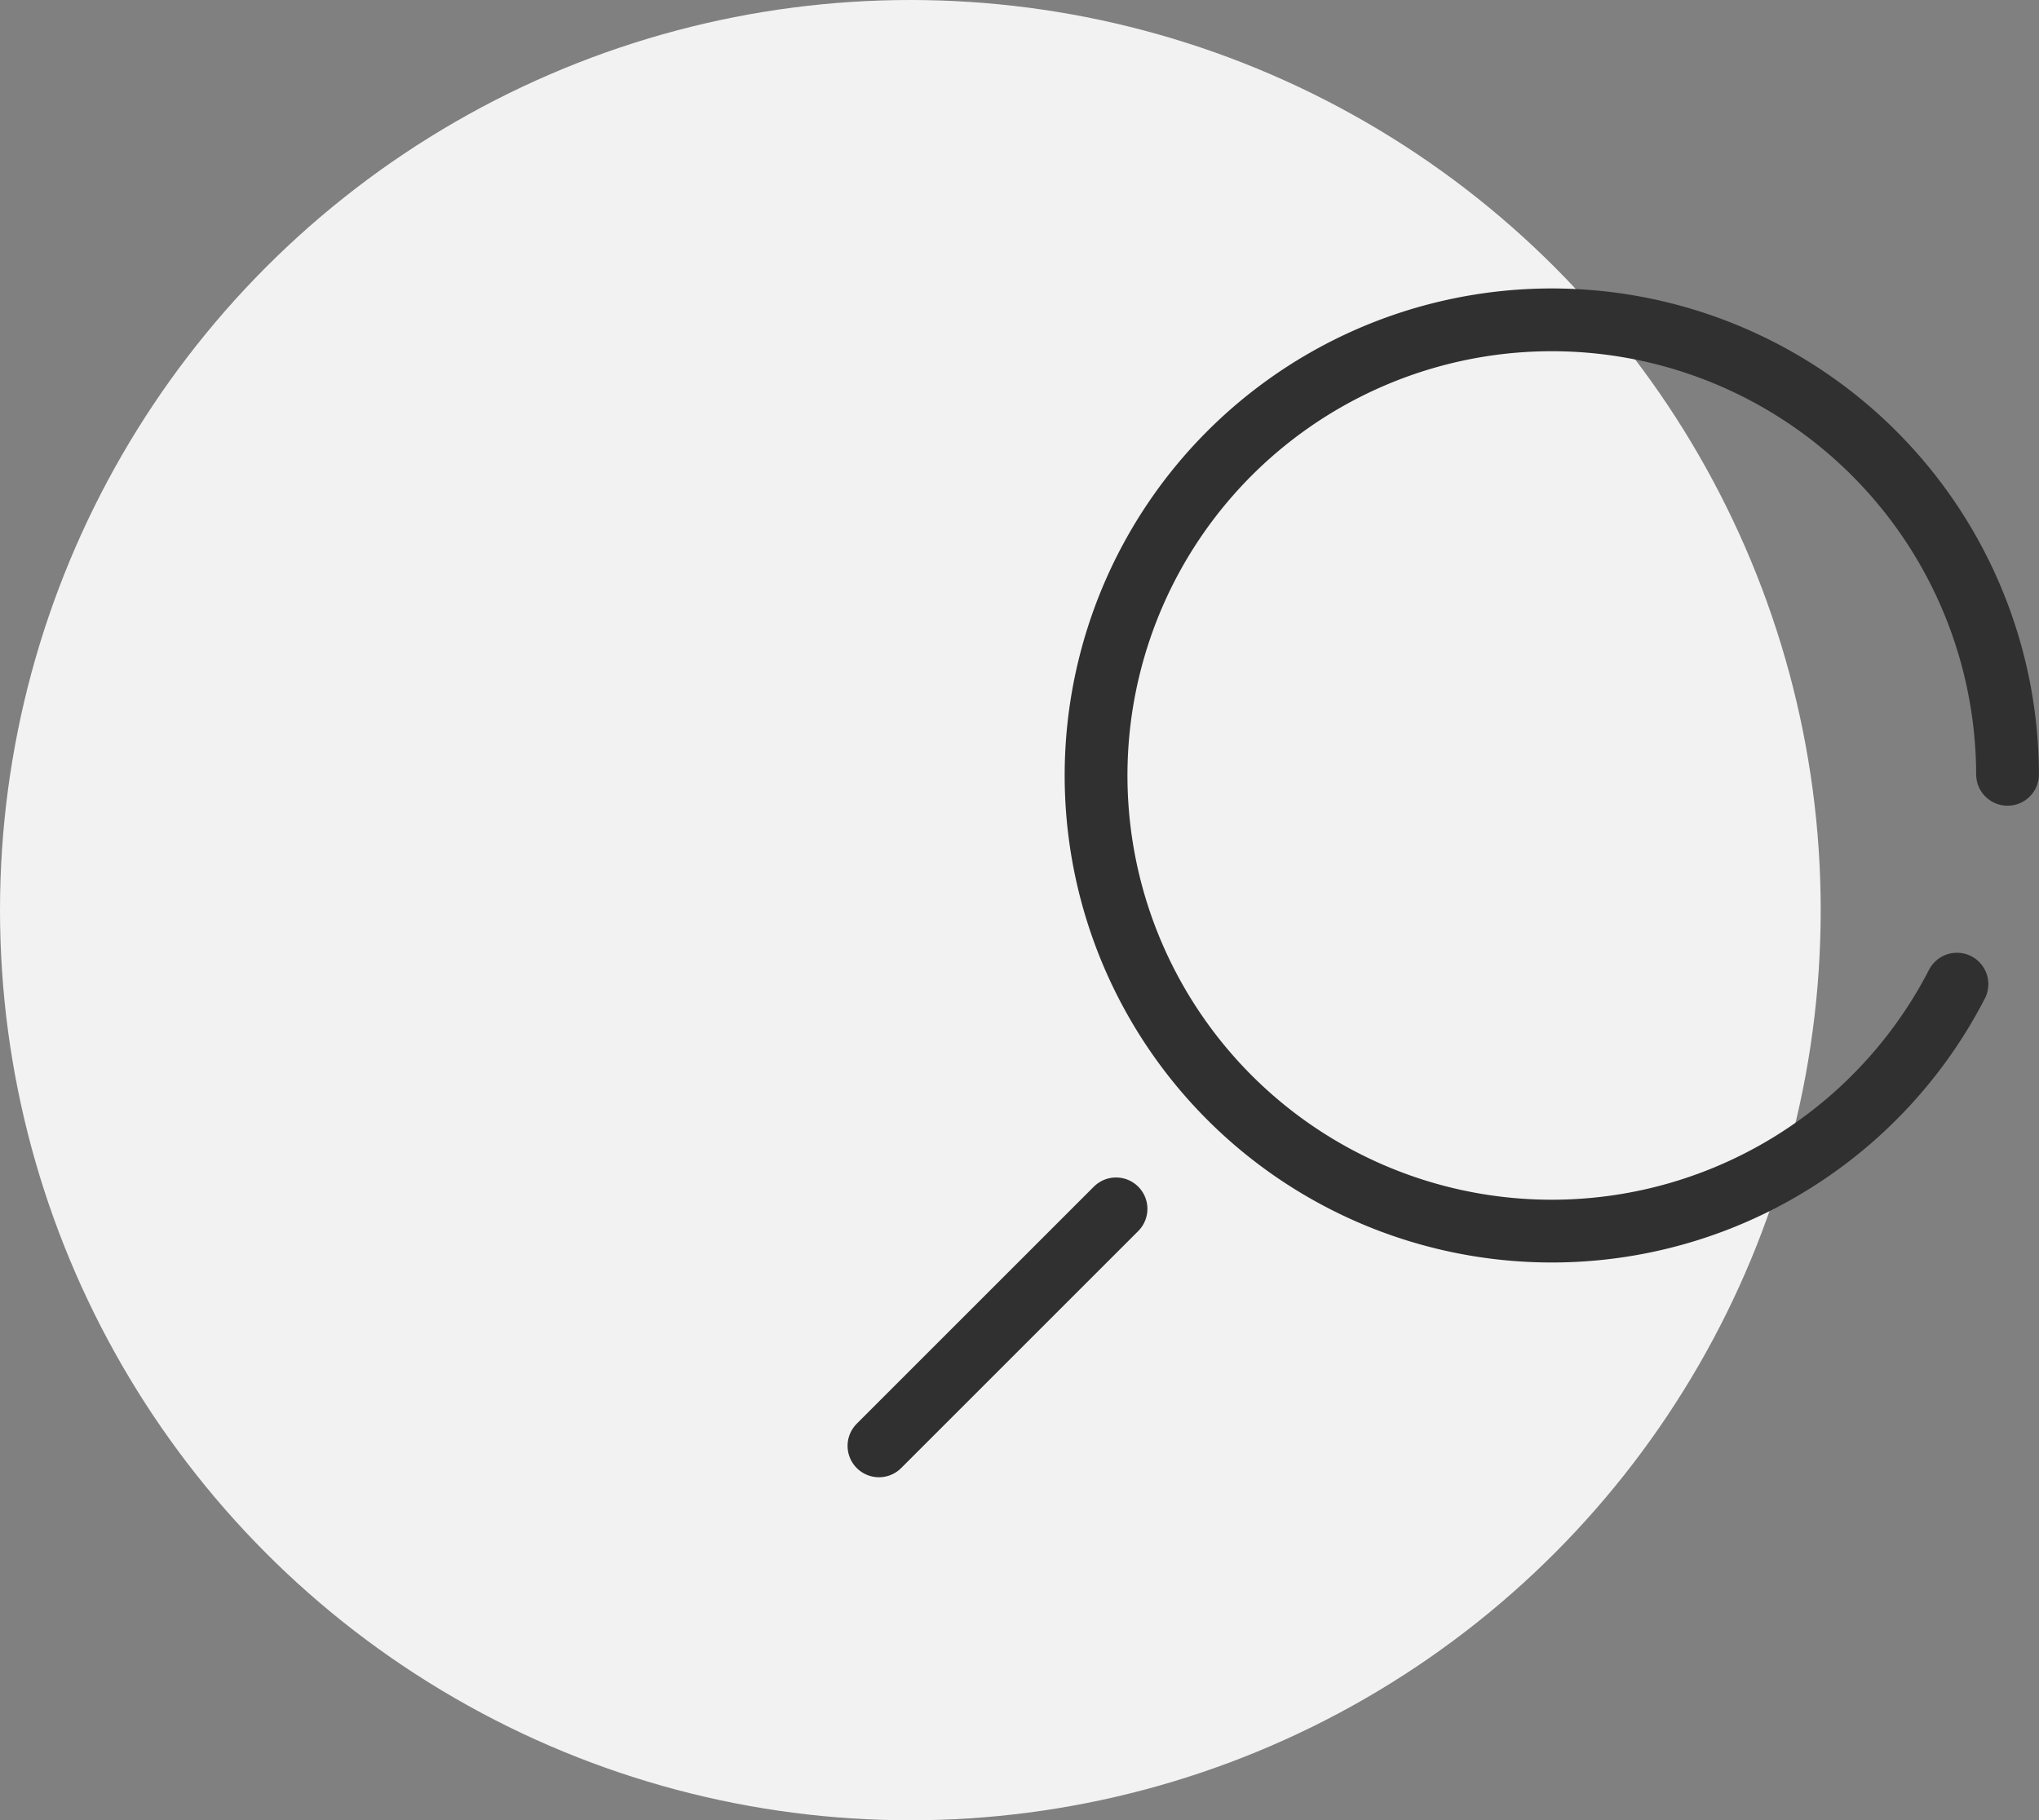
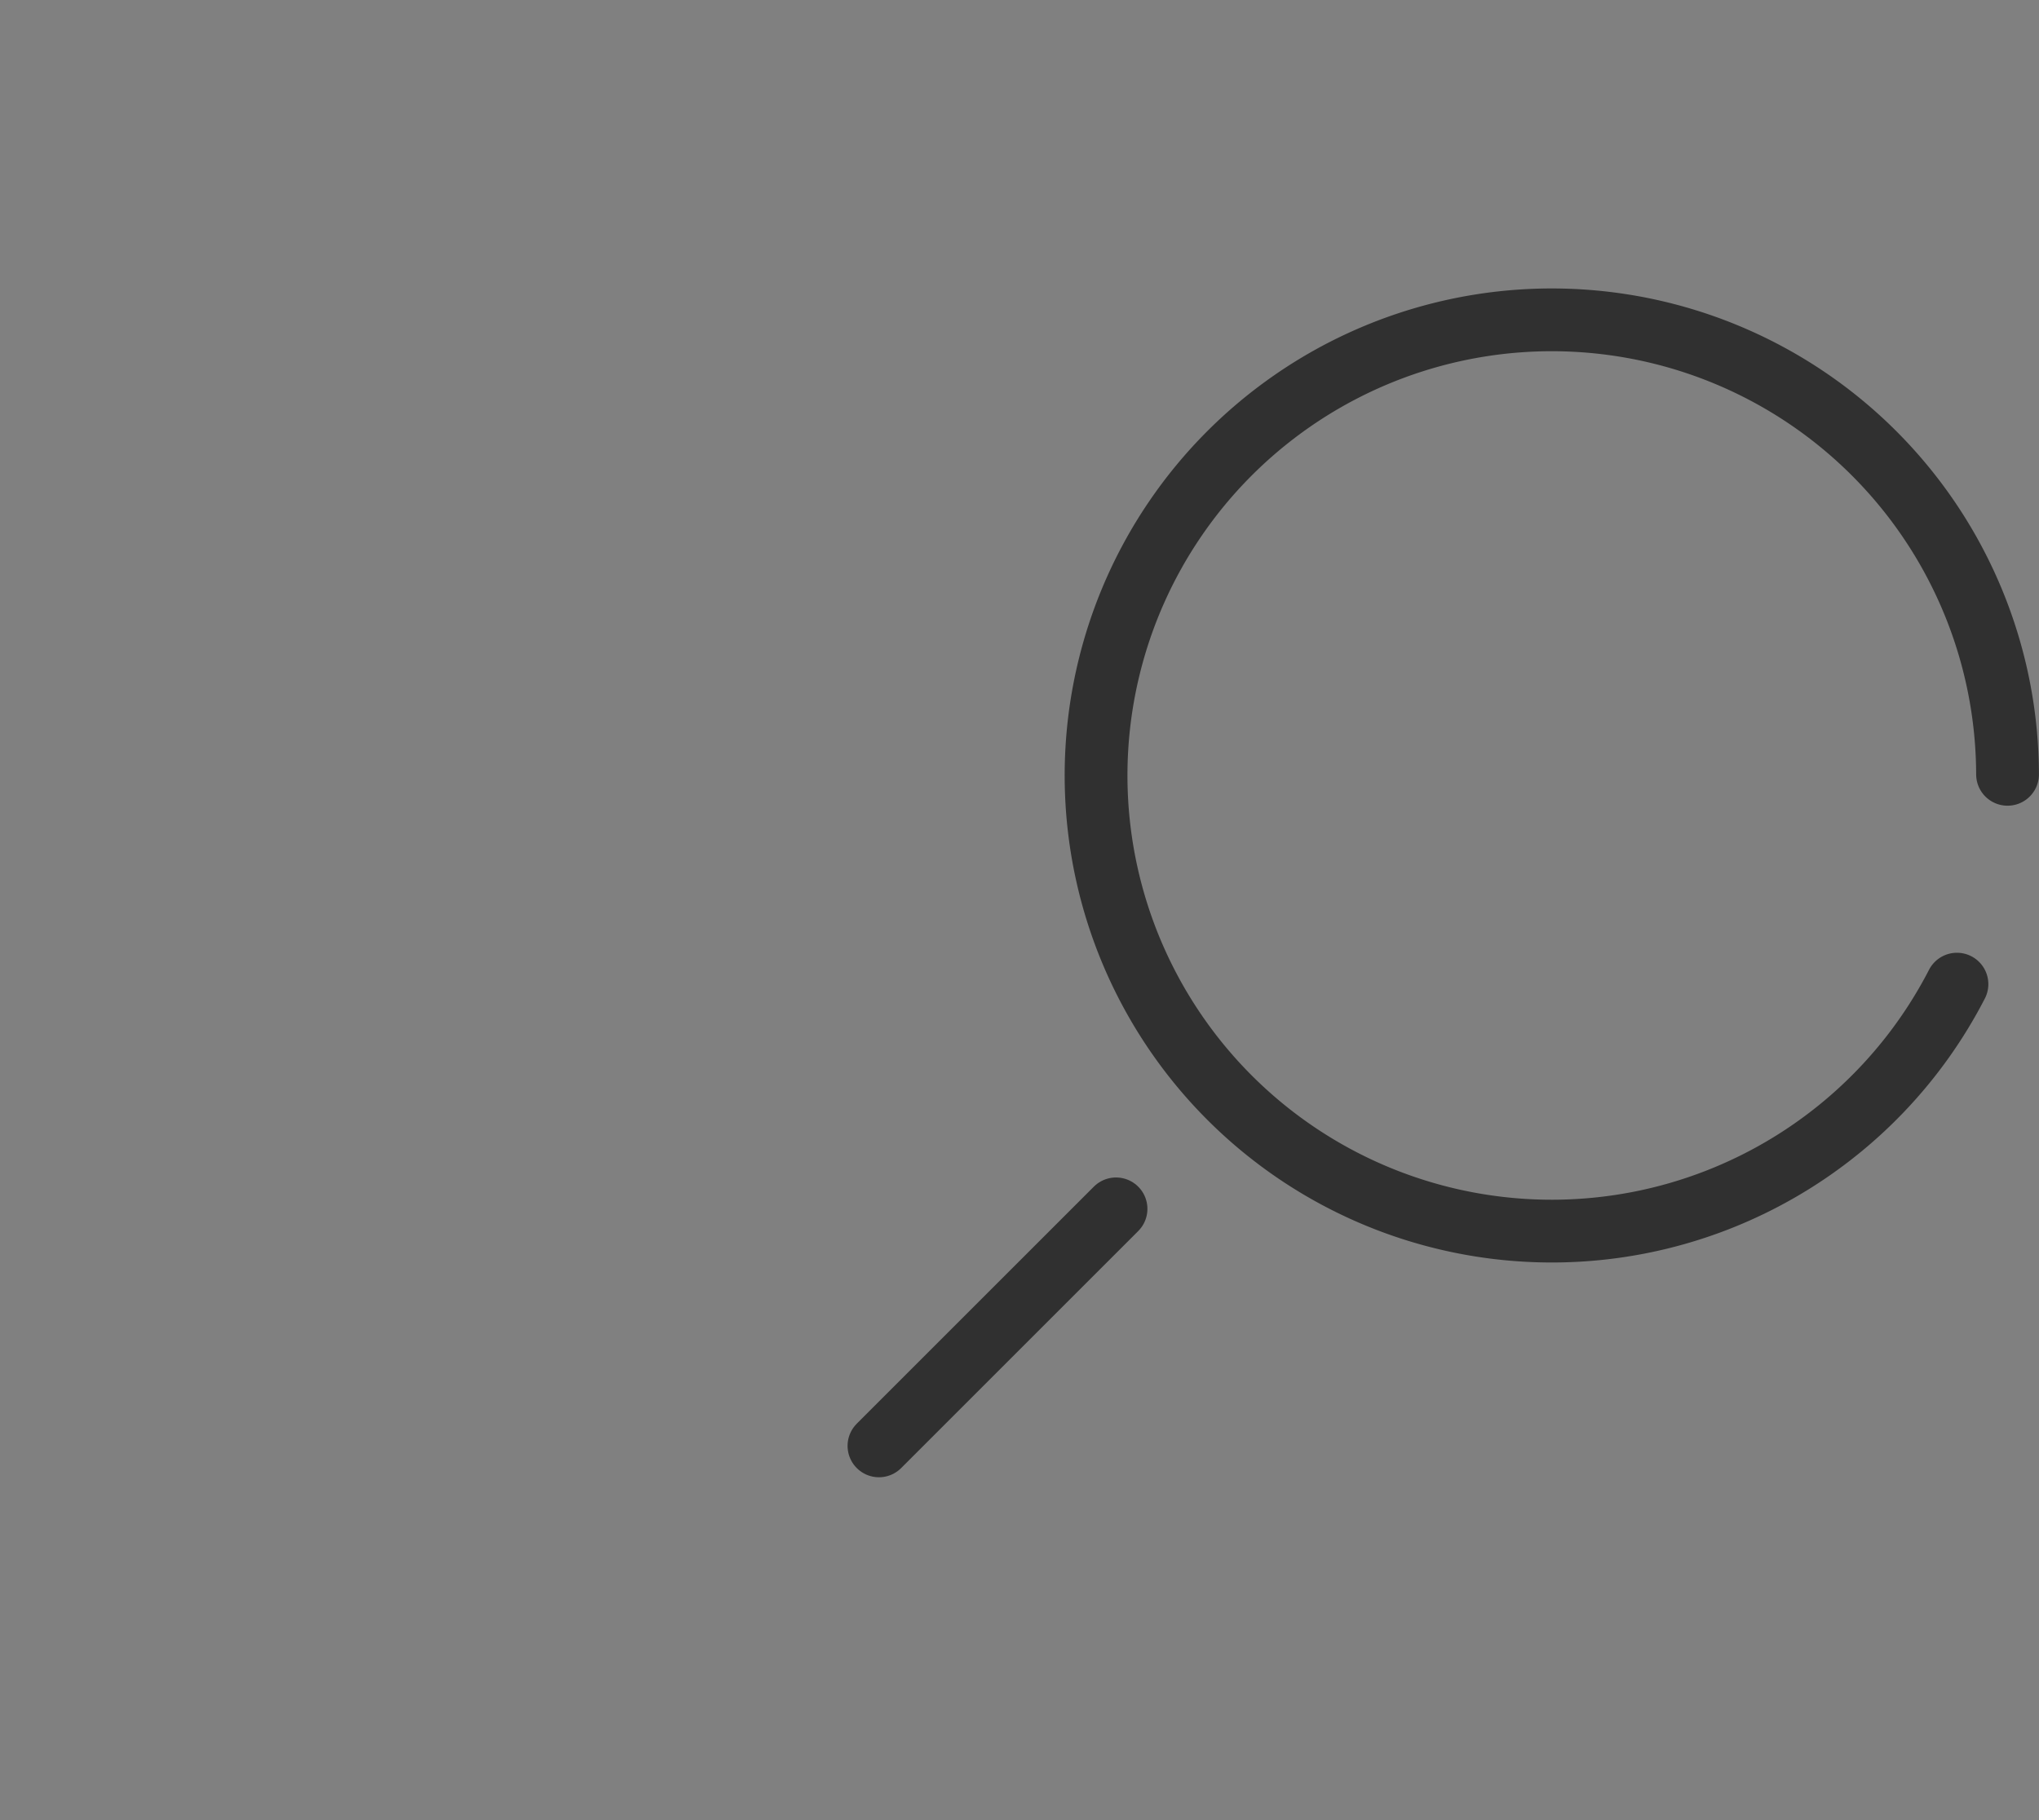
<svg xmlns="http://www.w3.org/2000/svg" width="32.477" height="29" viewBox="0 0 32.477 29">
  <rect x="0" y="0" width="32.477" height="29" fill="#808080" stroke="none" />
  <g id="Group_5" data-name="Group 5" transform="translate(-726 -134)">
-     <circle id="Ellipse_4" data-name="Ellipse 4" cx="14.5" cy="14.5" r="14.5" transform="translate(726 134)" fill="#f2f2f2" />
    <g id="Layer_2" transform="translate(722.4 120.059)">
      <path id="Path_8" data-name="Path 8" d="M49.554,26.277a7.259,7.259,0,1,0-.806,3.343" transform="translate(-13.978)" fill="none" stroke="#303030" stroke-linecap="round" stroke-linejoin="round" stroke-miterlimit="10" stroke-width="1" />
      <line id="Line_1" data-name="Line 1" x1="3.776" y2="3.776" transform="translate(17.6 33.2)" fill="none" stroke="#303030" stroke-linecap="round" stroke-linejoin="round" stroke-miterlimit="10" stroke-width="1" />
    </g>
  </g>
</svg>